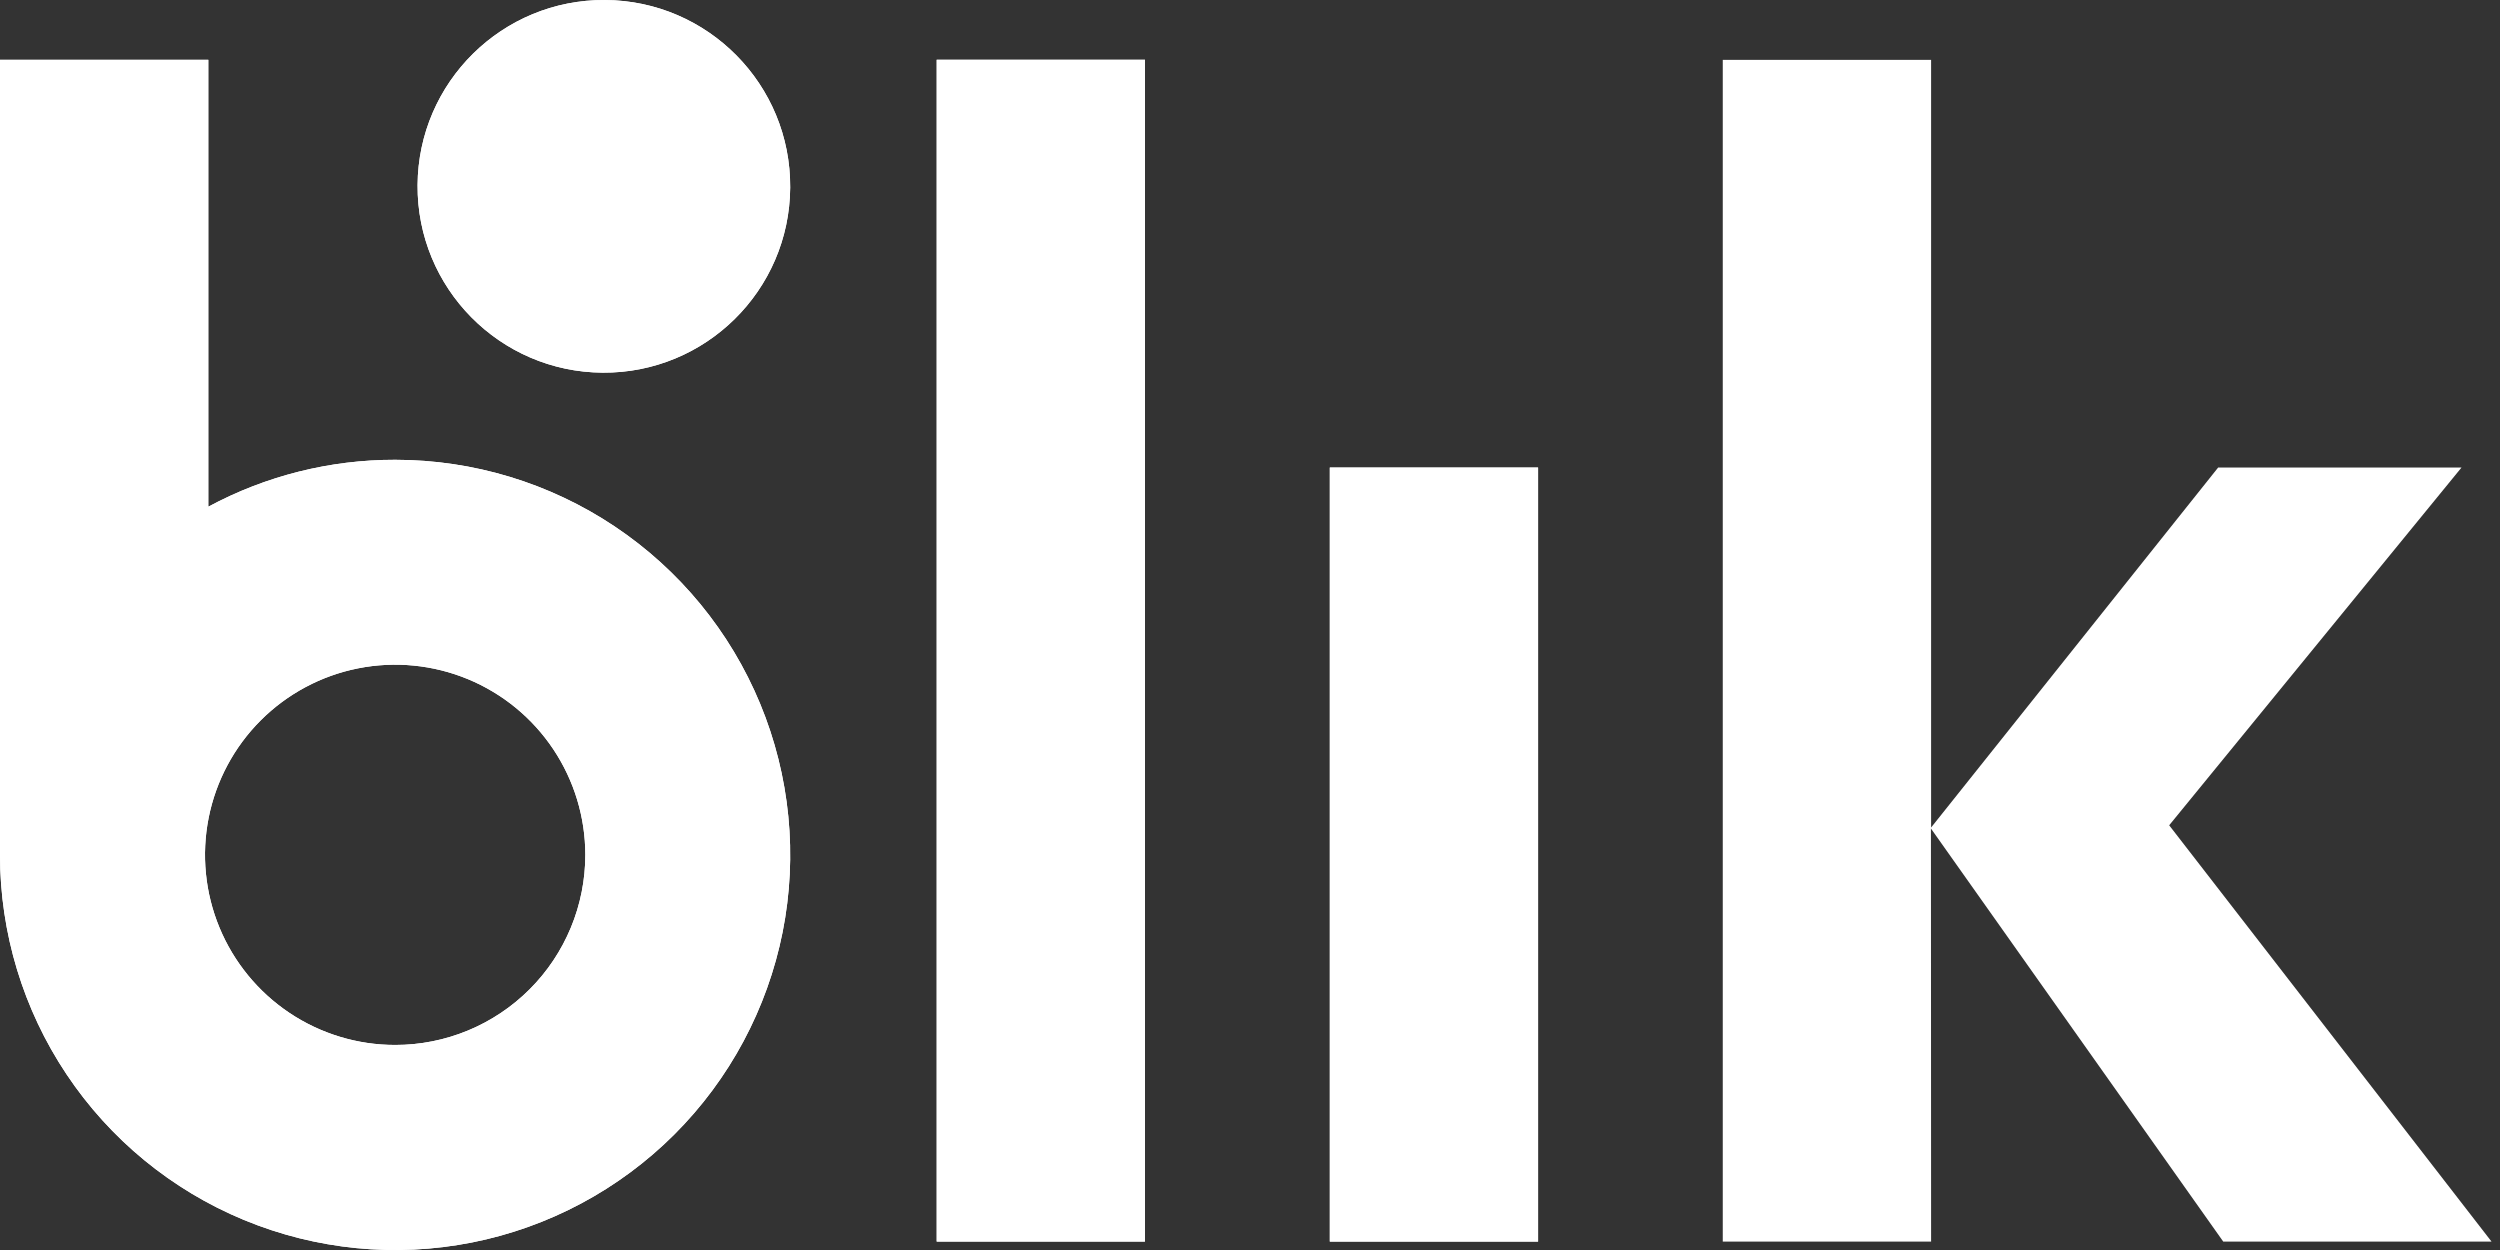
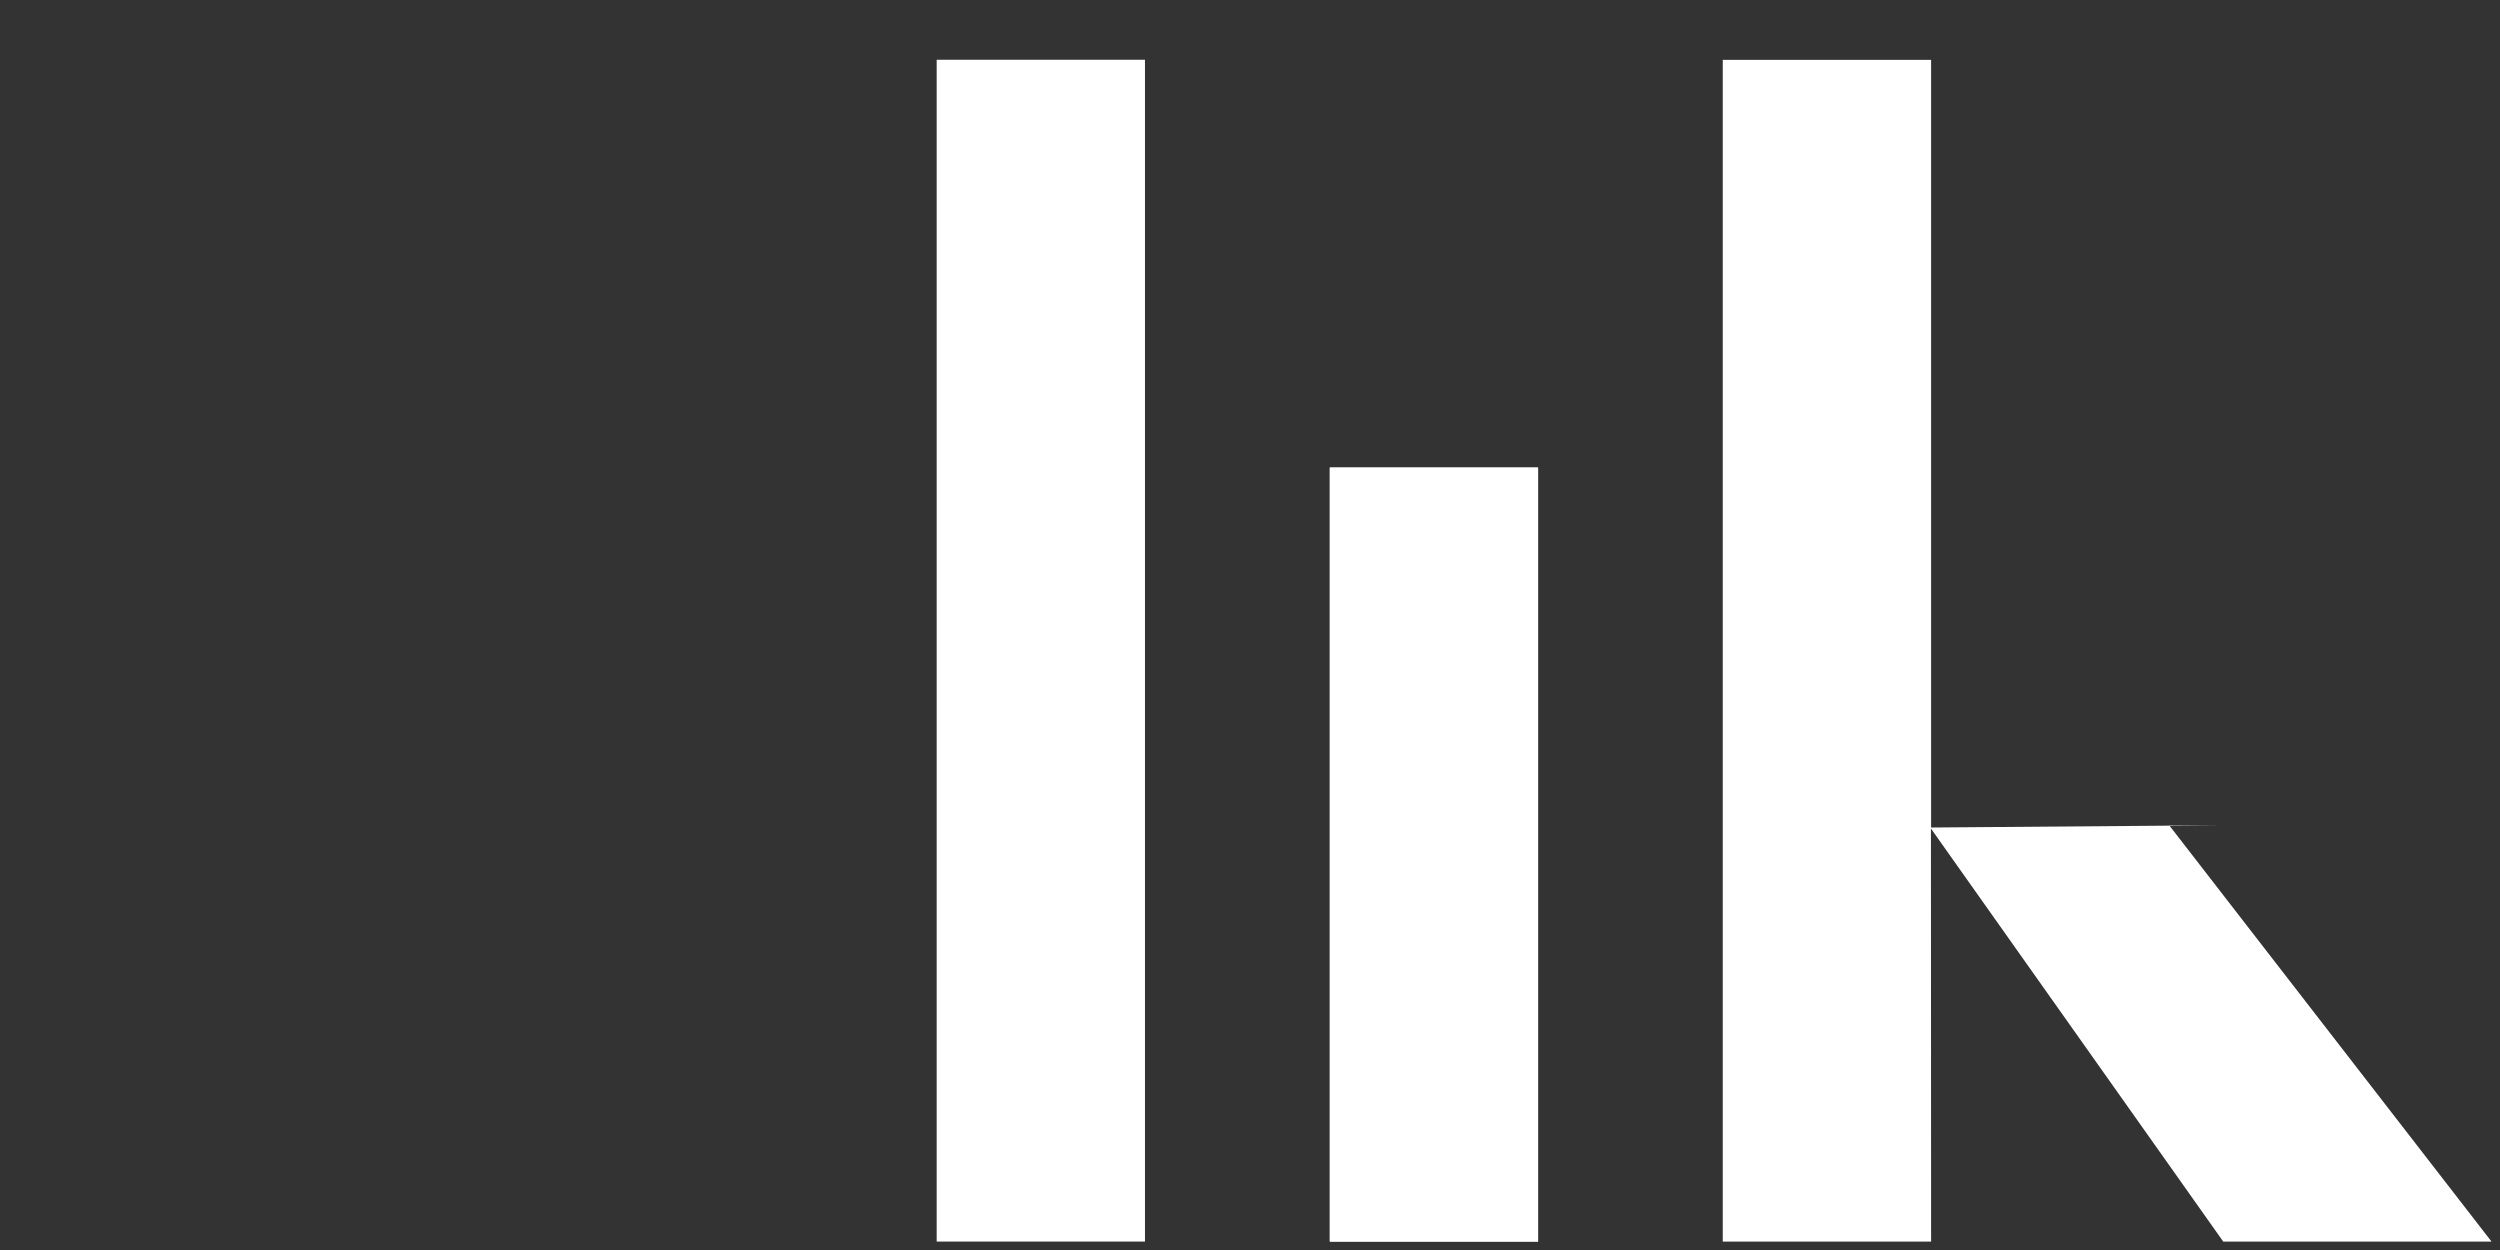
<svg xmlns="http://www.w3.org/2000/svg" width="150" height="75" viewBox="0 0 150 75" fill="none">
  <rect x="0" y="0" width="150" height="75" fill="#333333" stroke="none" />
-   <path d="M47.412 11.253C47.453 5.079 42.48 0.041 36.305 0.001C30.132 -0.039 25.093 4.934 25.054 11.108C25.014 17.282 29.986 22.32 36.161 22.36C42.335 22.4 47.373 17.428 47.412 11.253Z" fill="white" />
+   <path d="M79.788 28.052H92.285V74.495H79.788V28.052Z" fill="white" />
  <path d="M56.201 3.585H68.698V74.494H56.201V3.585Z" fill="white" />
  <path d="M79.788 28.052H92.285V74.495H79.788V28.052Z" fill="white" />
-   <path d="M23.709 27.588C19.797 27.582 15.944 28.549 12.499 30.402V3.588H9.82833e-07V51.288C-0.001 55.977 1.388 60.561 3.993 64.46C6.596 68.36 10.297 71.399 14.63 73.195C18.961 74.99 23.727 75.46 28.327 74.547C32.925 73.633 37.15 71.376 40.467 68.061C43.783 64.746 46.041 60.522 46.958 55.924C47.873 51.325 47.404 46.558 45.61 42.226C43.817 37.894 40.778 34.191 36.88 31.585C32.982 28.98 28.398 27.589 23.709 27.588ZM23.709 62.698C21.453 62.698 19.247 62.029 17.371 60.776C15.495 59.522 14.033 57.741 13.169 55.656C12.306 53.572 12.08 51.278 12.52 49.065C12.96 46.852 14.047 44.819 15.642 43.223C17.238 41.628 19.27 40.541 21.483 40.101C23.696 39.66 25.989 39.886 28.075 40.749C30.159 41.612 31.942 43.075 33.194 44.95C34.448 46.826 35.117 49.032 35.119 51.288C35.119 52.787 34.825 54.271 34.251 55.655C33.677 57.04 32.838 58.298 31.778 59.357C30.719 60.417 29.461 61.257 28.076 61.831C26.692 62.404 25.208 62.699 23.709 62.698Z" fill="white" />
-   <path d="M47.412 11.253C47.453 5.079 42.48 0.041 36.305 0.001C30.132 -0.039 25.093 4.934 25.054 11.108C25.014 17.282 29.986 22.32 36.161 22.36C42.335 22.4 47.373 17.428 47.412 11.253Z" fill="white" />
-   <path d="M56.201 3.585H68.698V74.494H56.201V3.585Z" fill="white" />
-   <path d="M79.788 28.052H92.285V74.495H79.788V28.052Z" fill="white" />
-   <path d="M23.709 27.588C19.797 27.582 15.944 28.549 12.499 30.402V3.588H9.82833e-07V51.288C-0.001 55.977 1.388 60.561 3.993 64.46C6.596 68.36 10.297 71.399 14.63 73.195C18.961 74.99 23.727 75.461 28.327 74.547C32.925 73.633 37.15 71.376 40.467 68.061C43.783 64.746 46.041 60.523 46.958 55.924C47.873 51.325 47.404 46.558 45.61 42.226C43.817 37.894 40.778 34.191 36.88 31.585C32.982 28.98 28.398 27.589 23.709 27.588ZM23.709 62.698C21.453 62.698 19.247 62.029 17.371 60.776C15.495 59.522 14.033 57.741 13.169 55.656C12.306 53.572 12.08 51.278 12.52 49.065C12.96 46.852 14.047 44.819 15.642 43.223C17.238 41.628 19.27 40.541 21.483 40.101C23.696 39.66 25.989 39.886 28.075 40.749C30.159 41.613 31.942 43.075 33.194 44.95C34.448 46.826 35.117 49.032 35.119 51.288C35.119 52.787 34.825 54.271 34.251 55.655C33.677 57.04 32.838 58.298 31.778 59.357C30.719 60.417 29.461 61.257 28.076 61.831C26.692 62.404 25.208 62.699 23.709 62.698Z" fill="white" />
-   <path d="M133.395 74.496H149.492L130.151 49.517L147.69 28.053H133.088L115.866 49.651V3.594H103.366V74.496H115.866L115.856 49.711L133.395 74.496Z" fill="white" />
+   <path d="M133.395 74.496H149.492L130.151 49.517H133.088L115.866 49.651V3.594H103.366V74.496H115.866L115.856 49.711L133.395 74.496Z" fill="white" />
</svg>